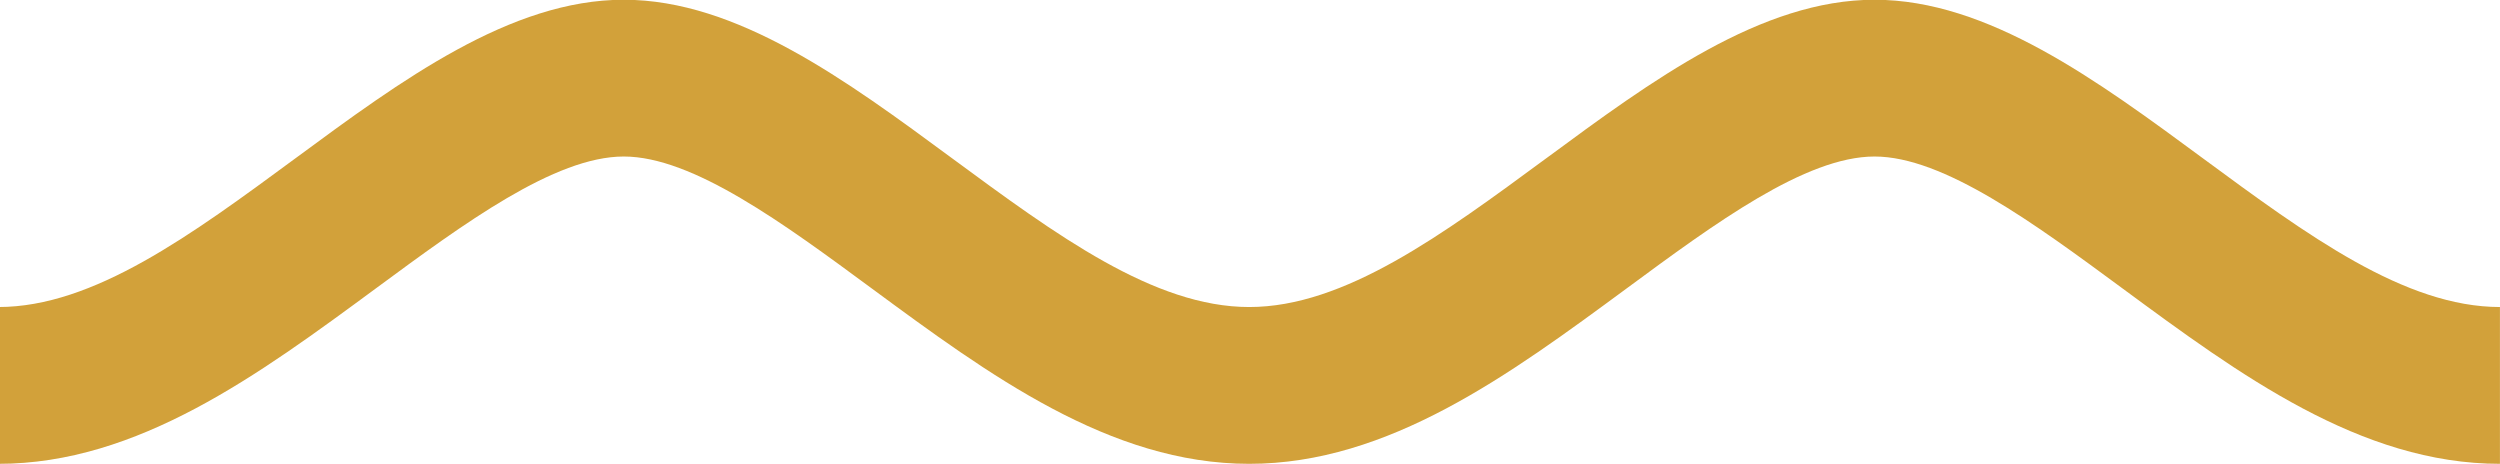
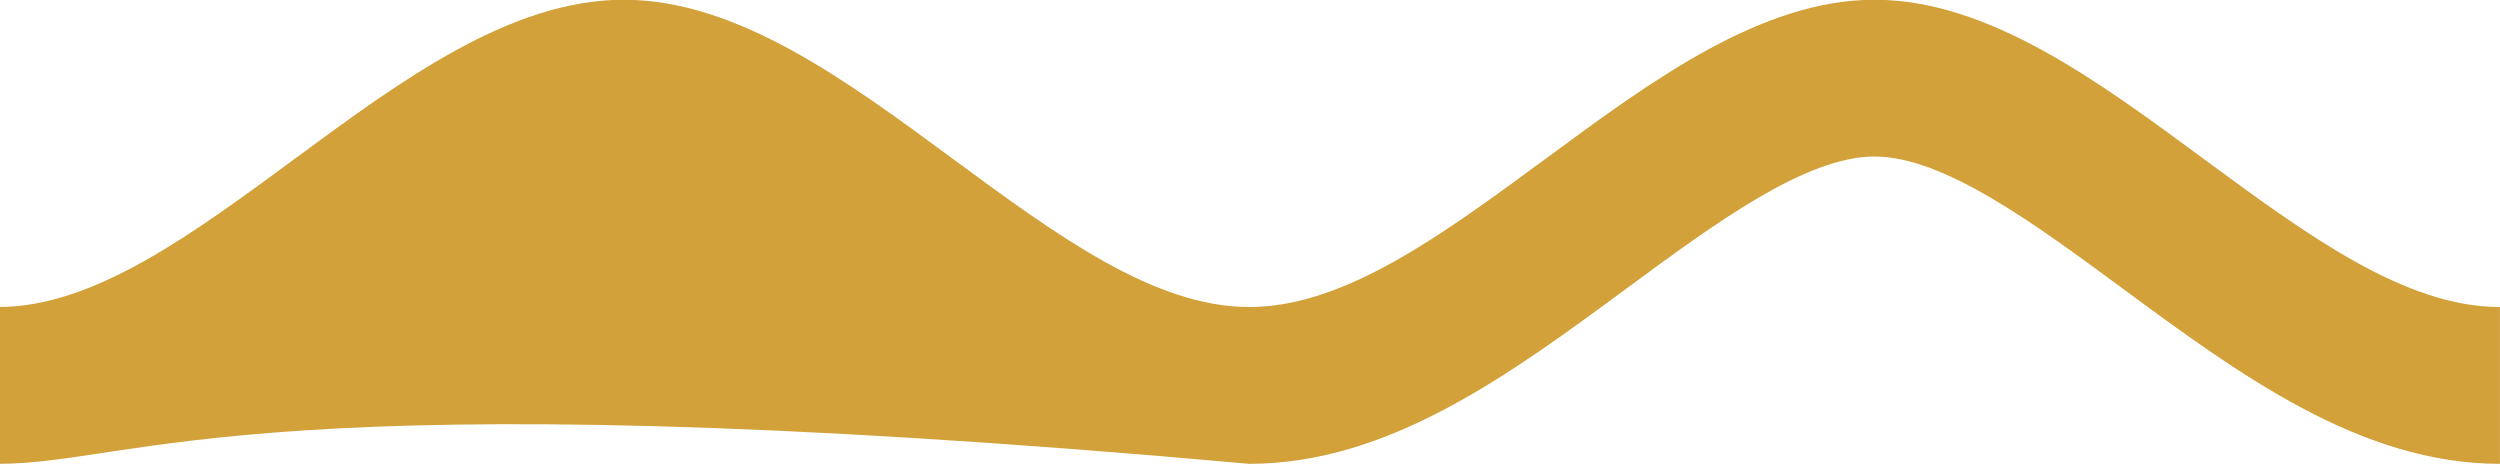
<svg xmlns="http://www.w3.org/2000/svg" id="svg6091" version="1.1" viewBox="0 0 46.456 8.618" height="8.618mm" width="46.456mm">
  <defs id="defs6085" />
  <g transform="translate(-79.582,-127.893)" id="layer1">
    <g transform="matrix(0.353,0,0,-0.353,126.037,136.512)" id="g884">
-       <path id="path886" style="fill:#d2a13a;fill-opacity:1;fill-rule:nonzero;stroke:none" d="m 0,0 c -7.336,0 -13.71,4.695 -19.871,9.235 -4.638,3.419 -9.419,6.942 -13.052,6.942 -3.628,0 -8.409,-3.523 -13.03,-6.93 C -52.131,4.695 -58.505,0 -65.841,0 c -7.338,0 -13.712,4.695 -19.873,9.235 -4.638,3.419 -9.419,6.942 -13.051,6.942 -3.63,0 -8.41,-3.523 -13.032,-6.93 C -117.974,4.695 -124.349,0 -131.686,0 v 8.254 c 5.01,0 10.161,3.796 15.617,7.814 5.584,4.116 11.343,8.362 17.304,8.362 5.963,0 11.722,-4.246 17.292,-8.352 5.47,-4.028 10.621,-7.824 15.632,-7.824 5.008,0 10.159,3.796 15.615,7.814 5.584,4.116 11.343,8.362 17.303,8.362 5.964,0 11.723,-4.246 17.293,-8.352 C -10.16,12.05 -5.009,8.254 0,8.254 Z" />
+       <path id="path886" style="fill:#d2a13a;fill-opacity:1;fill-rule:nonzero;stroke:none" d="m 0,0 c -7.336,0 -13.71,4.695 -19.871,9.235 -4.638,3.419 -9.419,6.942 -13.052,6.942 -3.628,0 -8.409,-3.523 -13.03,-6.93 C -52.131,4.695 -58.505,0 -65.841,0 C -117.974,4.695 -124.349,0 -131.686,0 v 8.254 c 5.01,0 10.161,3.796 15.617,7.814 5.584,4.116 11.343,8.362 17.304,8.362 5.963,0 11.722,-4.246 17.292,-8.352 5.47,-4.028 10.621,-7.824 15.632,-7.824 5.008,0 10.159,3.796 15.615,7.814 5.584,4.116 11.343,8.362 17.303,8.362 5.964,0 11.723,-4.246 17.293,-8.352 C -10.16,12.05 -5.009,8.254 0,8.254 Z" />
    </g>
  </g>
</svg>